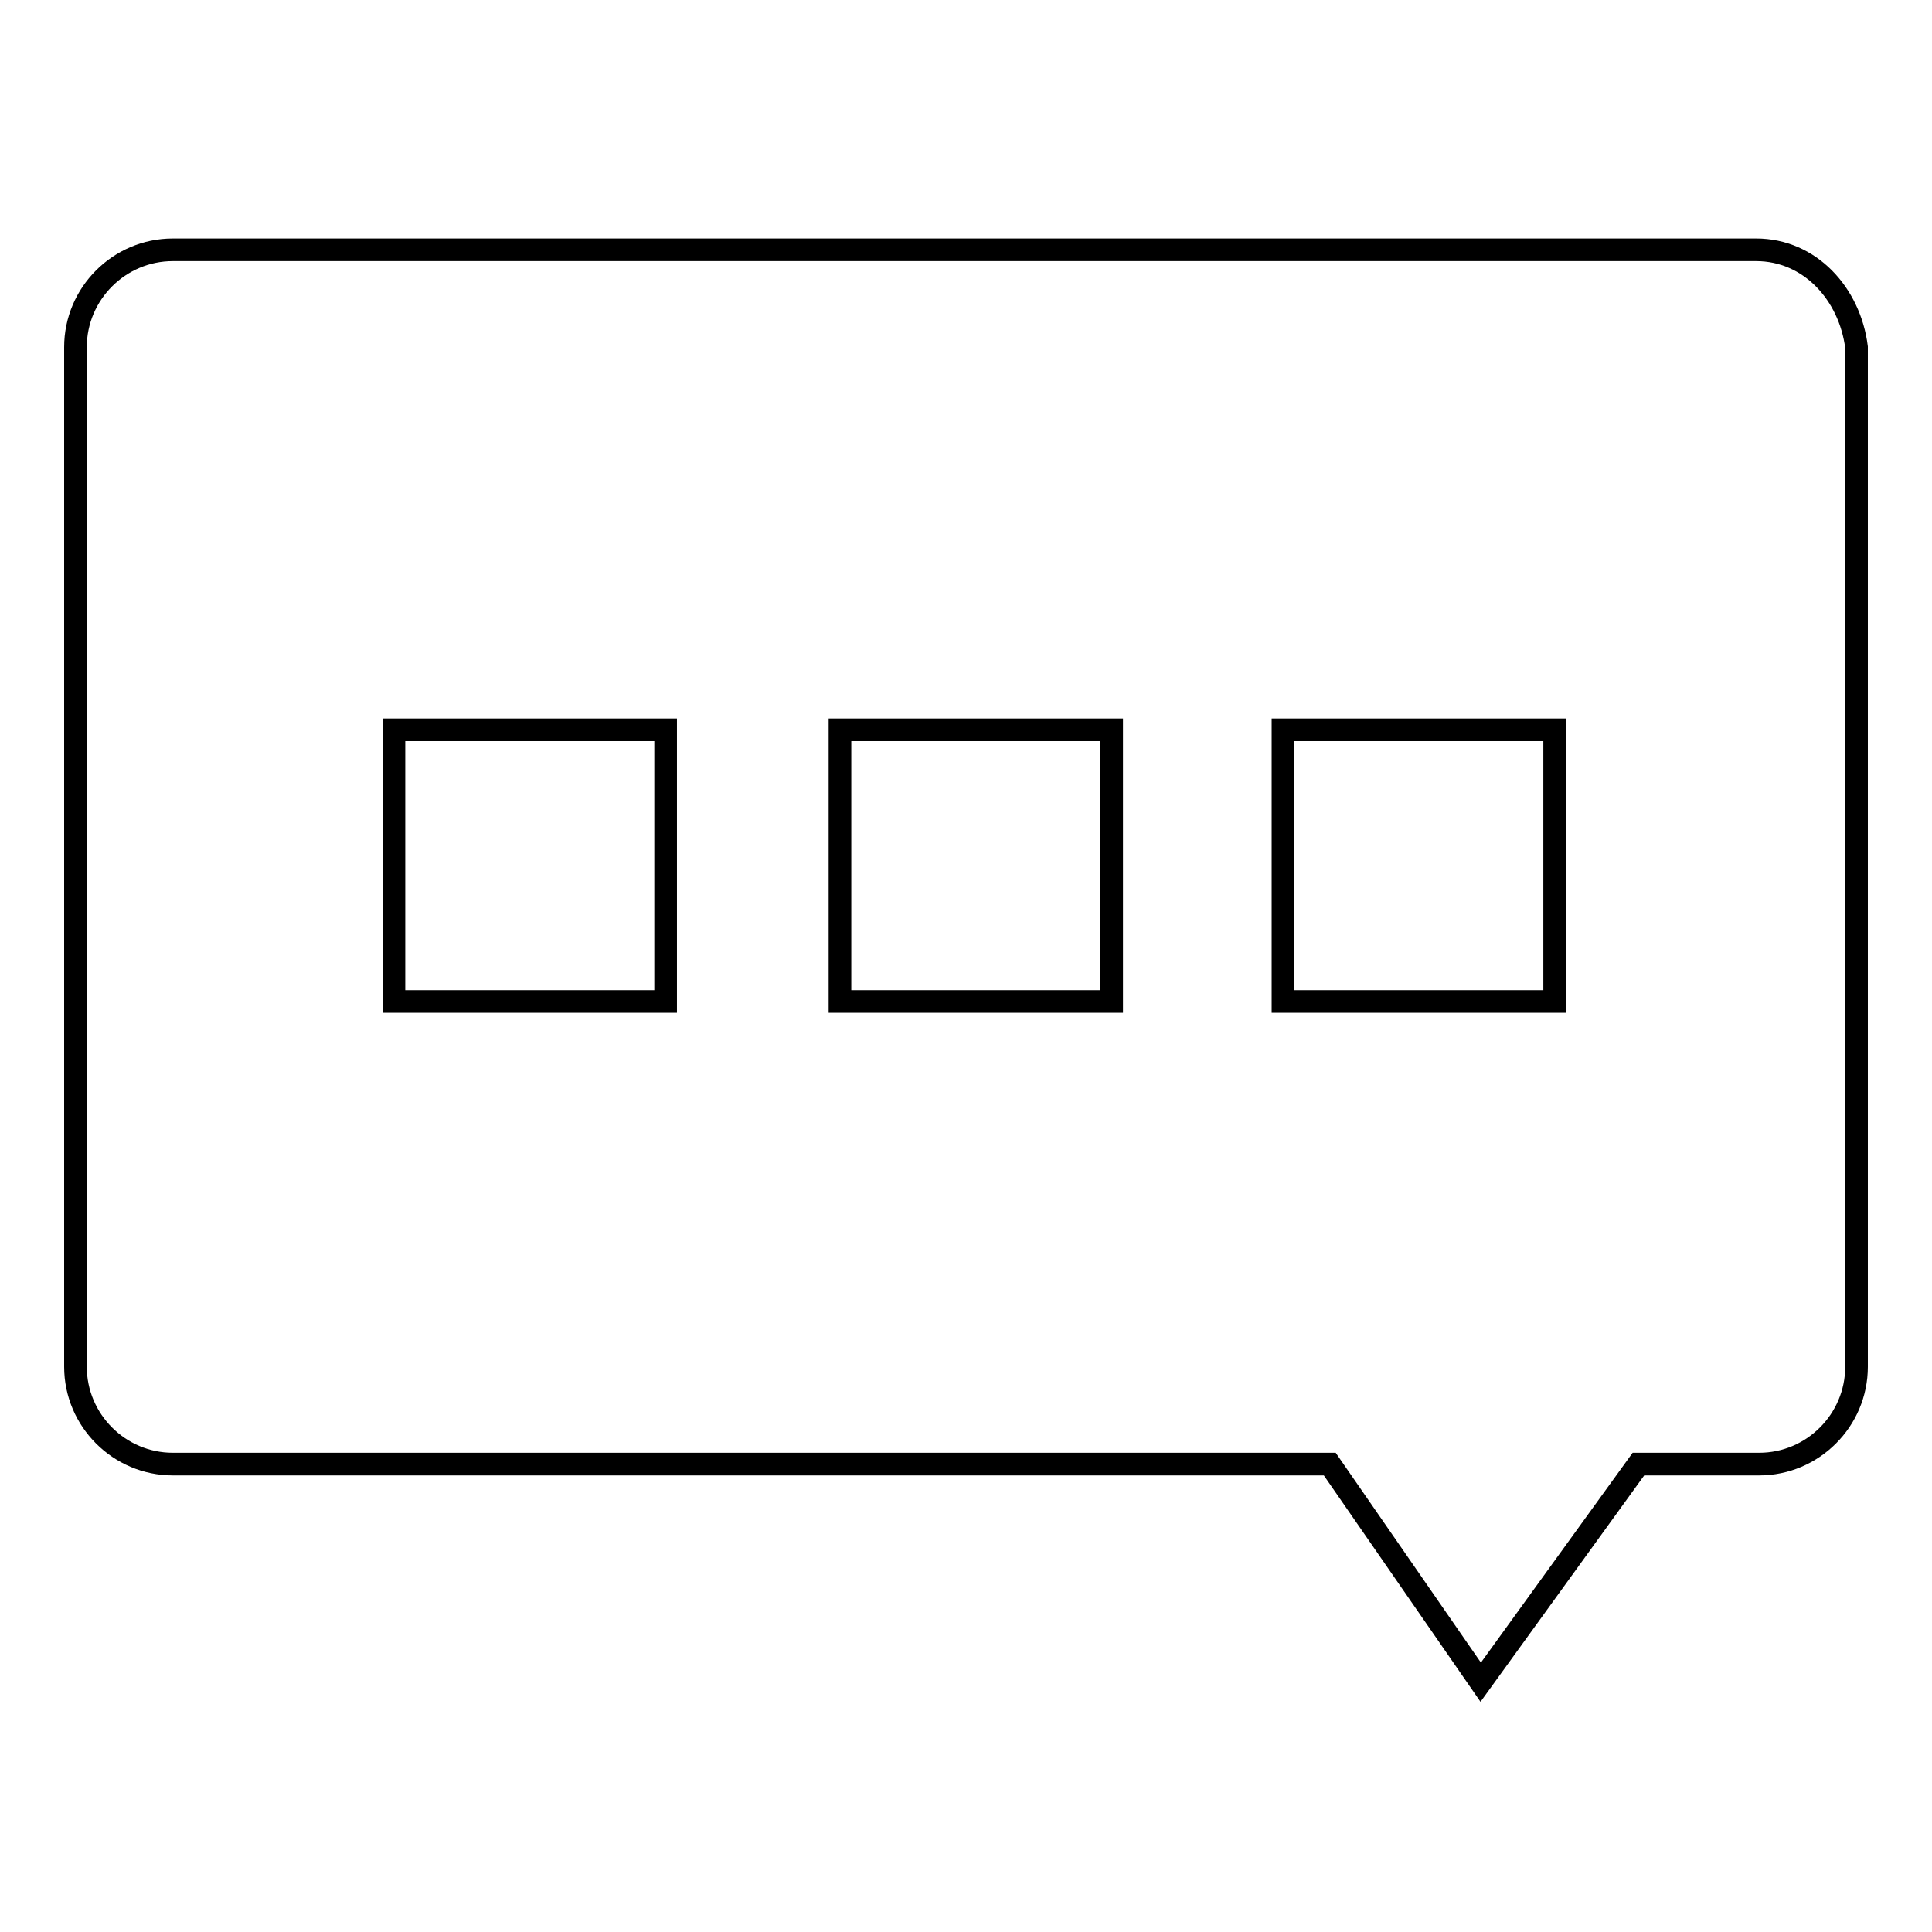
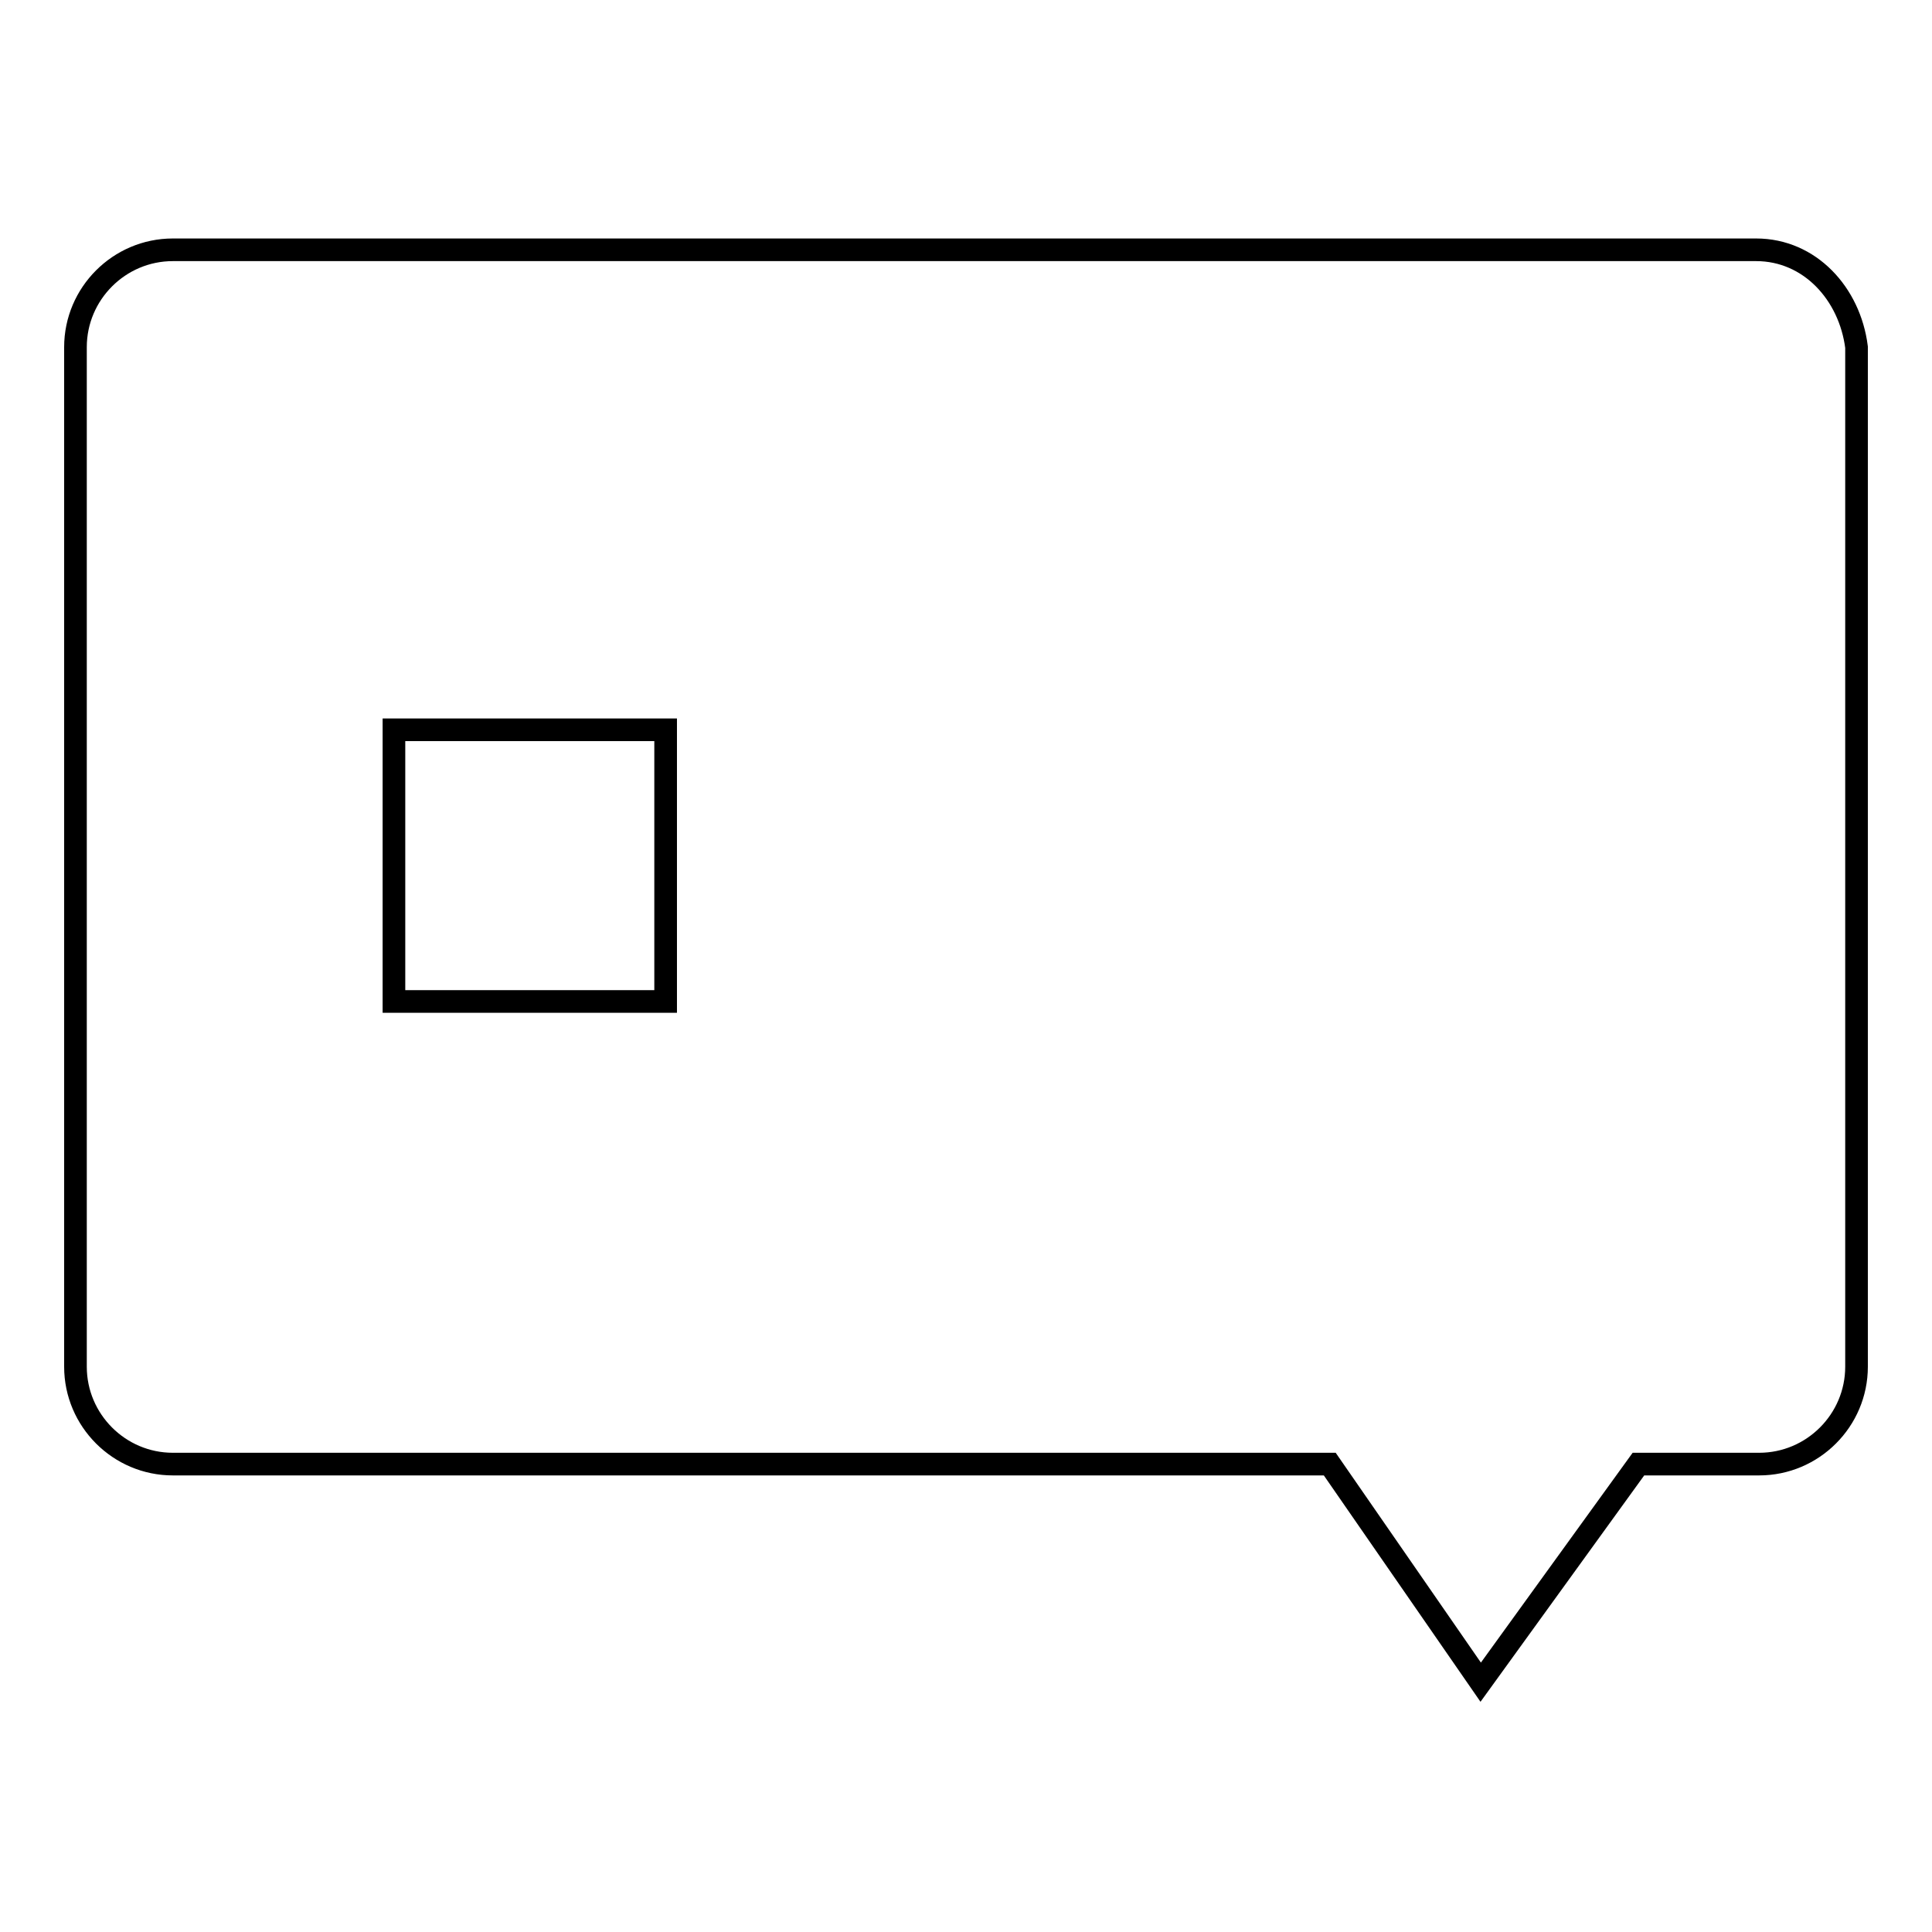
<svg xmlns="http://www.w3.org/2000/svg" version="1.1" x="0px" y="0px" viewBox="0 0 256 256" enable-background="new 0 0 256 256" xml:space="preserve">
  <g>
    <g>
      <path stroke-width="3" fill-opacity="0" stroke="#000000" d="M232.7,33.1H22.9C15.8,33.1,10,38.9,10,46v135.1c0,7.1,5.8,12.9,12.9,12.9h153.3l20,28.9l20.9-28.9h16c7.1,0,12.9-5.8,12.9-12.9V46C245.1,38.9,239.8,33.1,232.7,33.1z" />
      <path stroke-width="3" fill-opacity="0" stroke="#000000" d="M52.2,96.7h36v36h-36V96.7z" />
-       <path stroke-width="3" fill-opacity="0" stroke="#000000" d="M111.3,96.7h36v36h-36V96.7z" />
-       <path stroke-width="3" fill-opacity="0" stroke="#000000" d="M170,96.7h36v36h-36V96.7z" />
    </g>
  </g>
</svg>